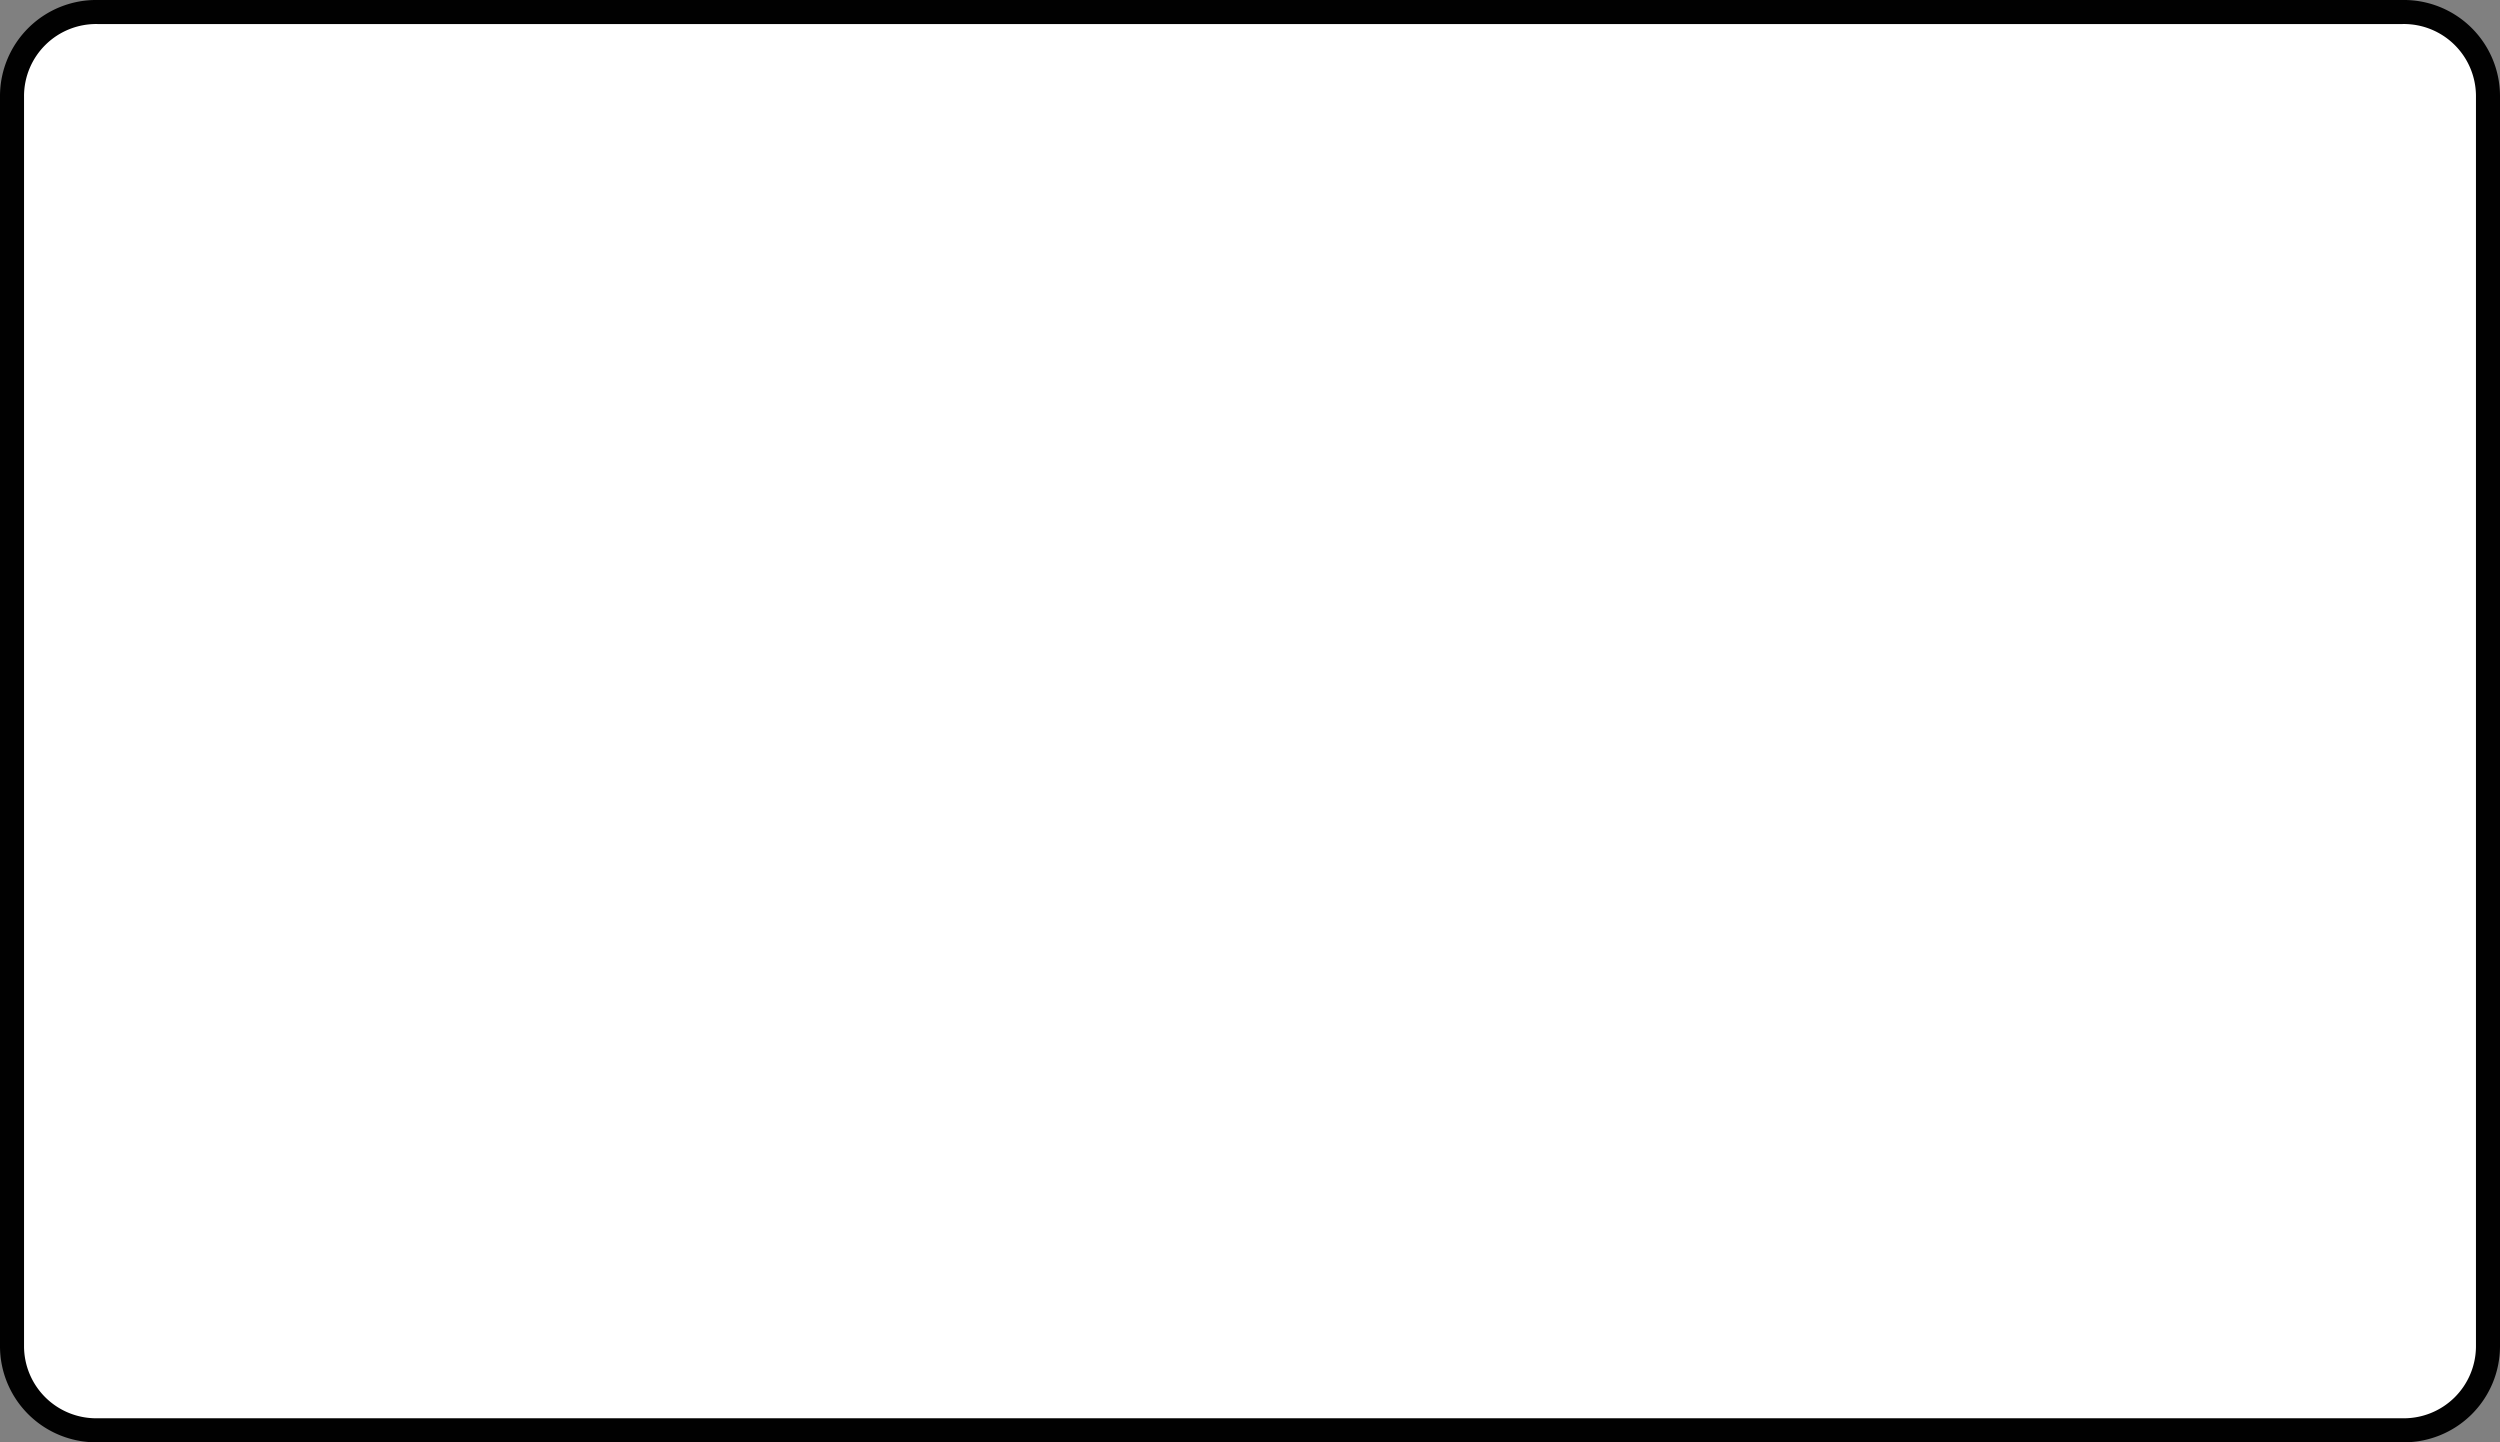
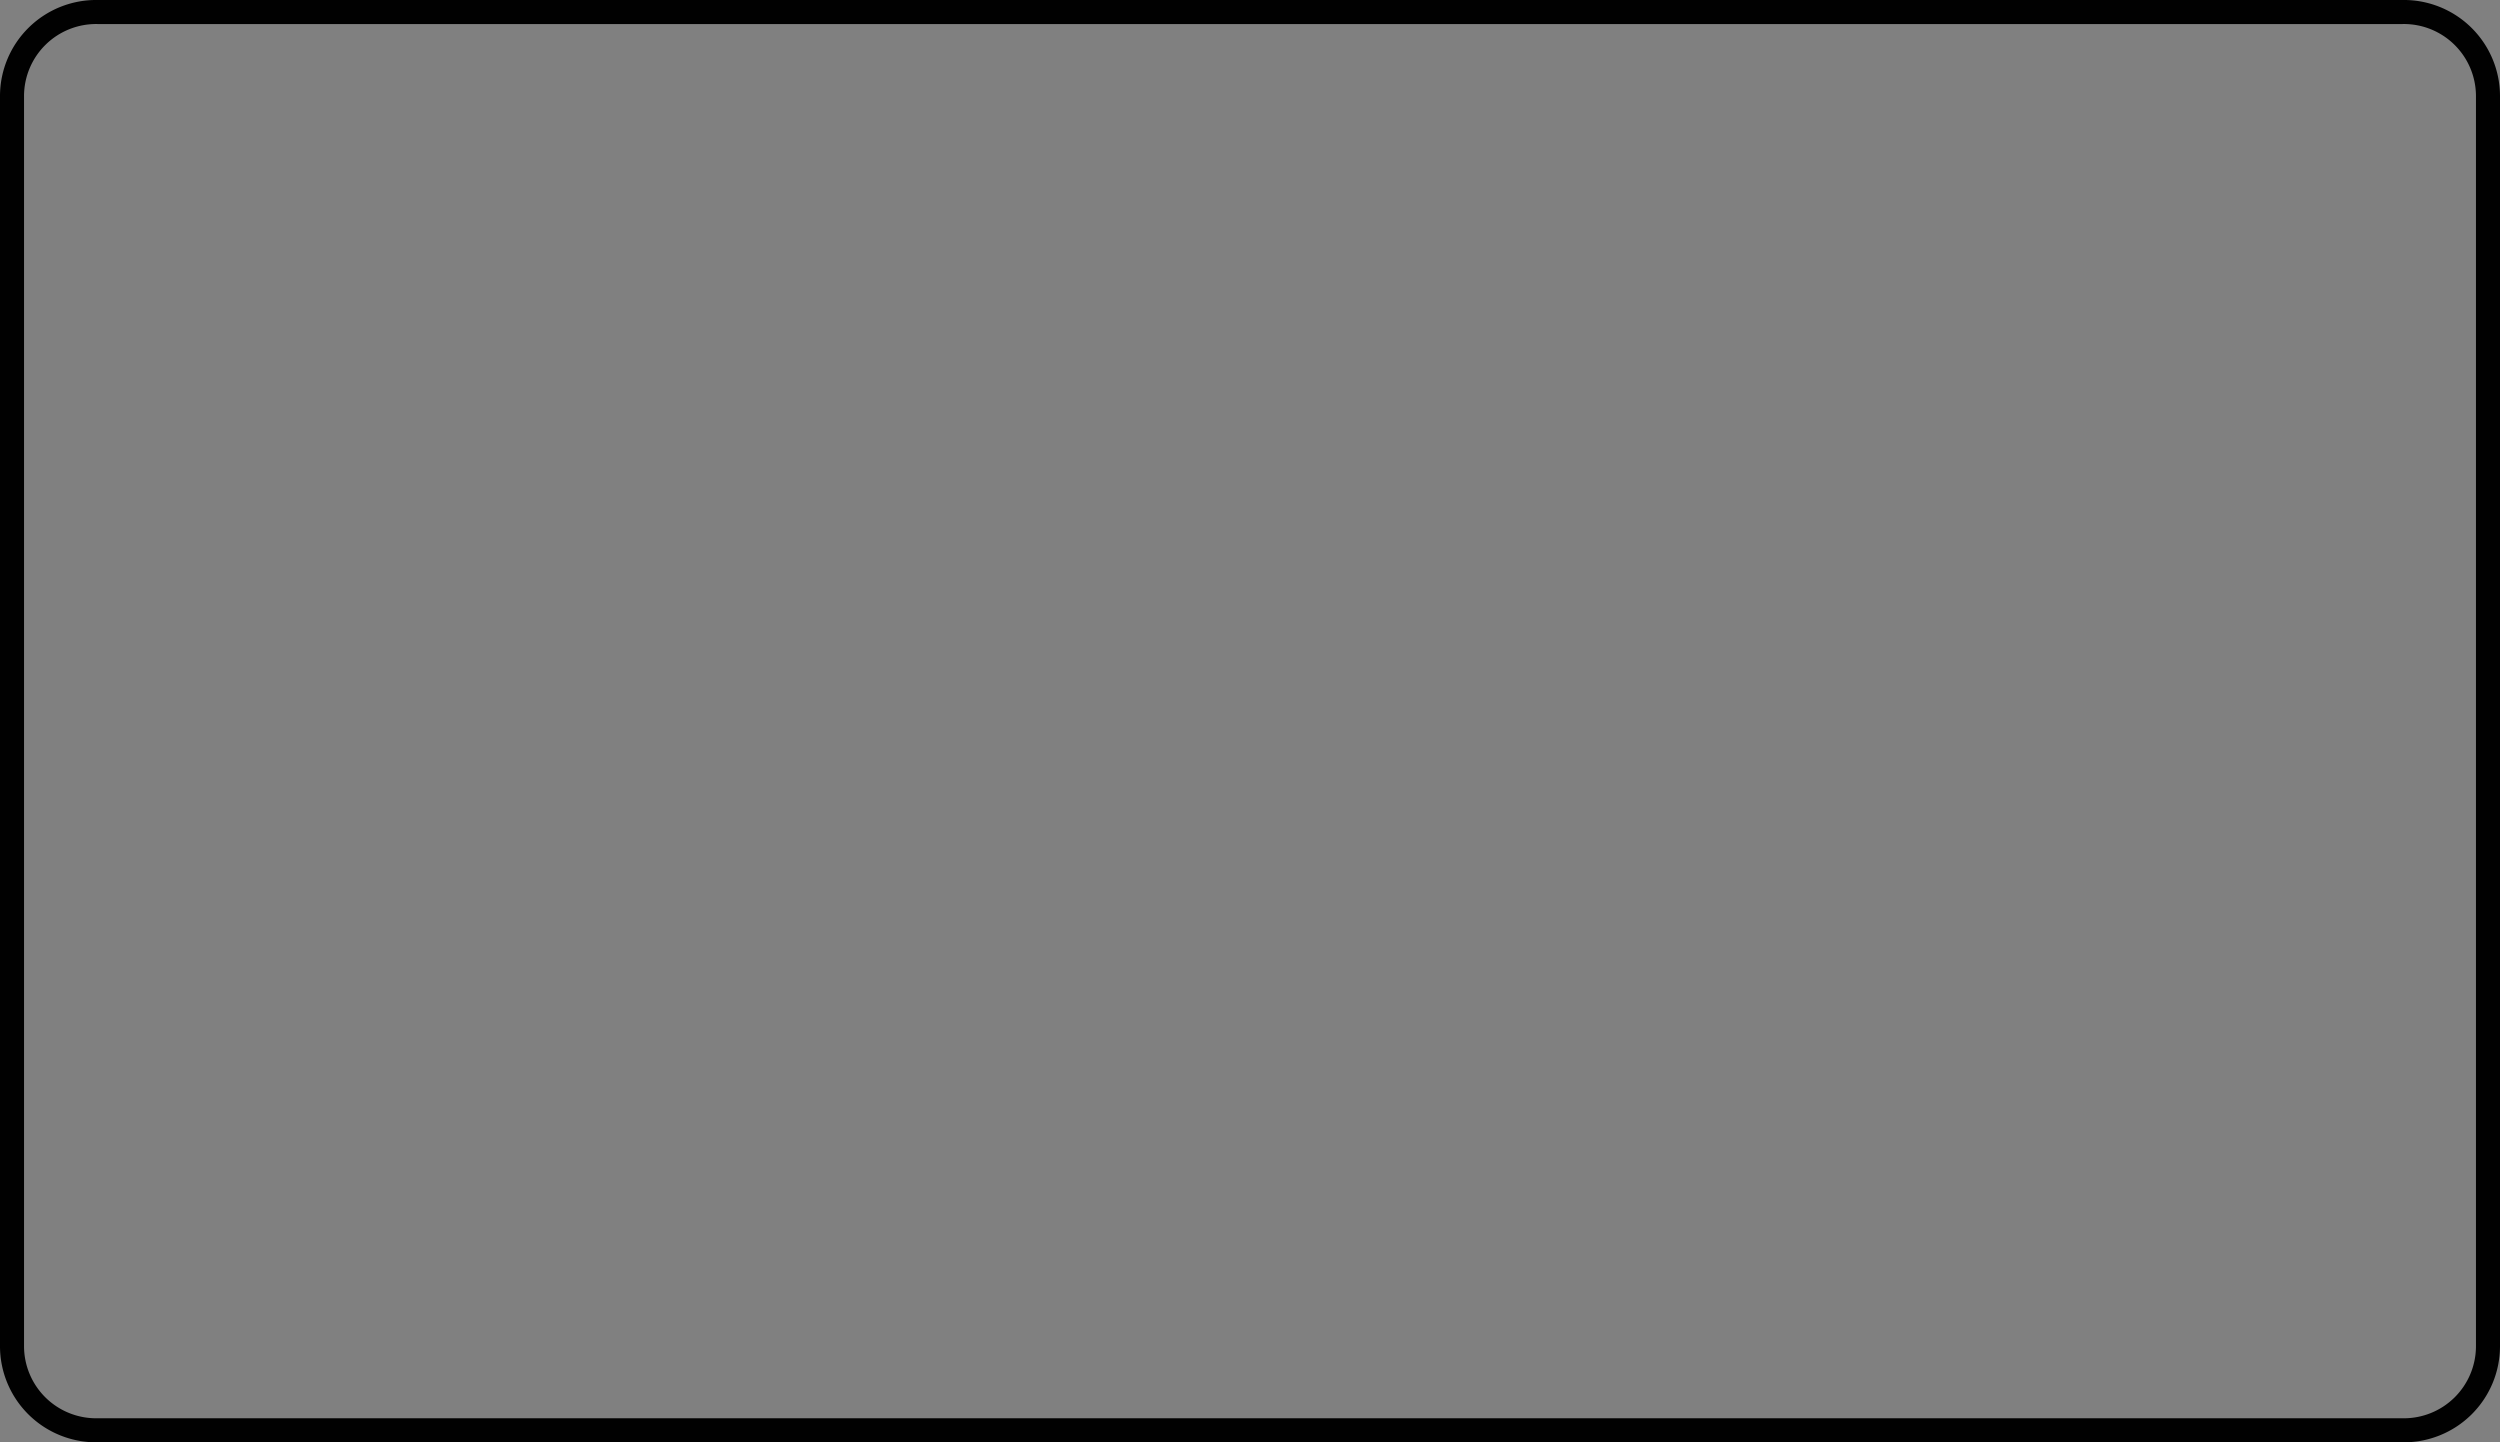
<svg xmlns="http://www.w3.org/2000/svg" viewBox="0 0 104 60">
  <rect x="0" y="0" width="104" height="60" fill="#808080" stroke="none" />
  <defs>
    <style>.cls-1{fill:#fff;}.cls-2{fill:#010101;}</style>
  </defs>
  <title>standard-desktop-icon</title>
  <g id="Layer_2" data-name="Layer 2">
    <g id="Layer_4" data-name="Layer 4">
-       <path class="cls-1" d="M4.06,59.5A3.54,3.54,0,0,1,.5,56V4A3.54,3.54,0,0,1,4.06.5H99.94A3.54,3.54,0,0,1,103.5,4V56a3.54,3.54,0,0,1-3.56,3.51Z" />
      <path class="cls-2" d="M99.94,1A3,3,0,0,1,103,4V56a3,3,0,0,1-3.06,3H4.06A3,3,0,0,1,1,56V4A3,3,0,0,1,4.06,1H99.94m0-1H4.06A4,4,0,0,0,0,4V56a4,4,0,0,0,4.06,4H99.94A4,4,0,0,0,104,56V4a4,4,0,0,0-4.06-4Z" />
    </g>
  </g>
</svg>